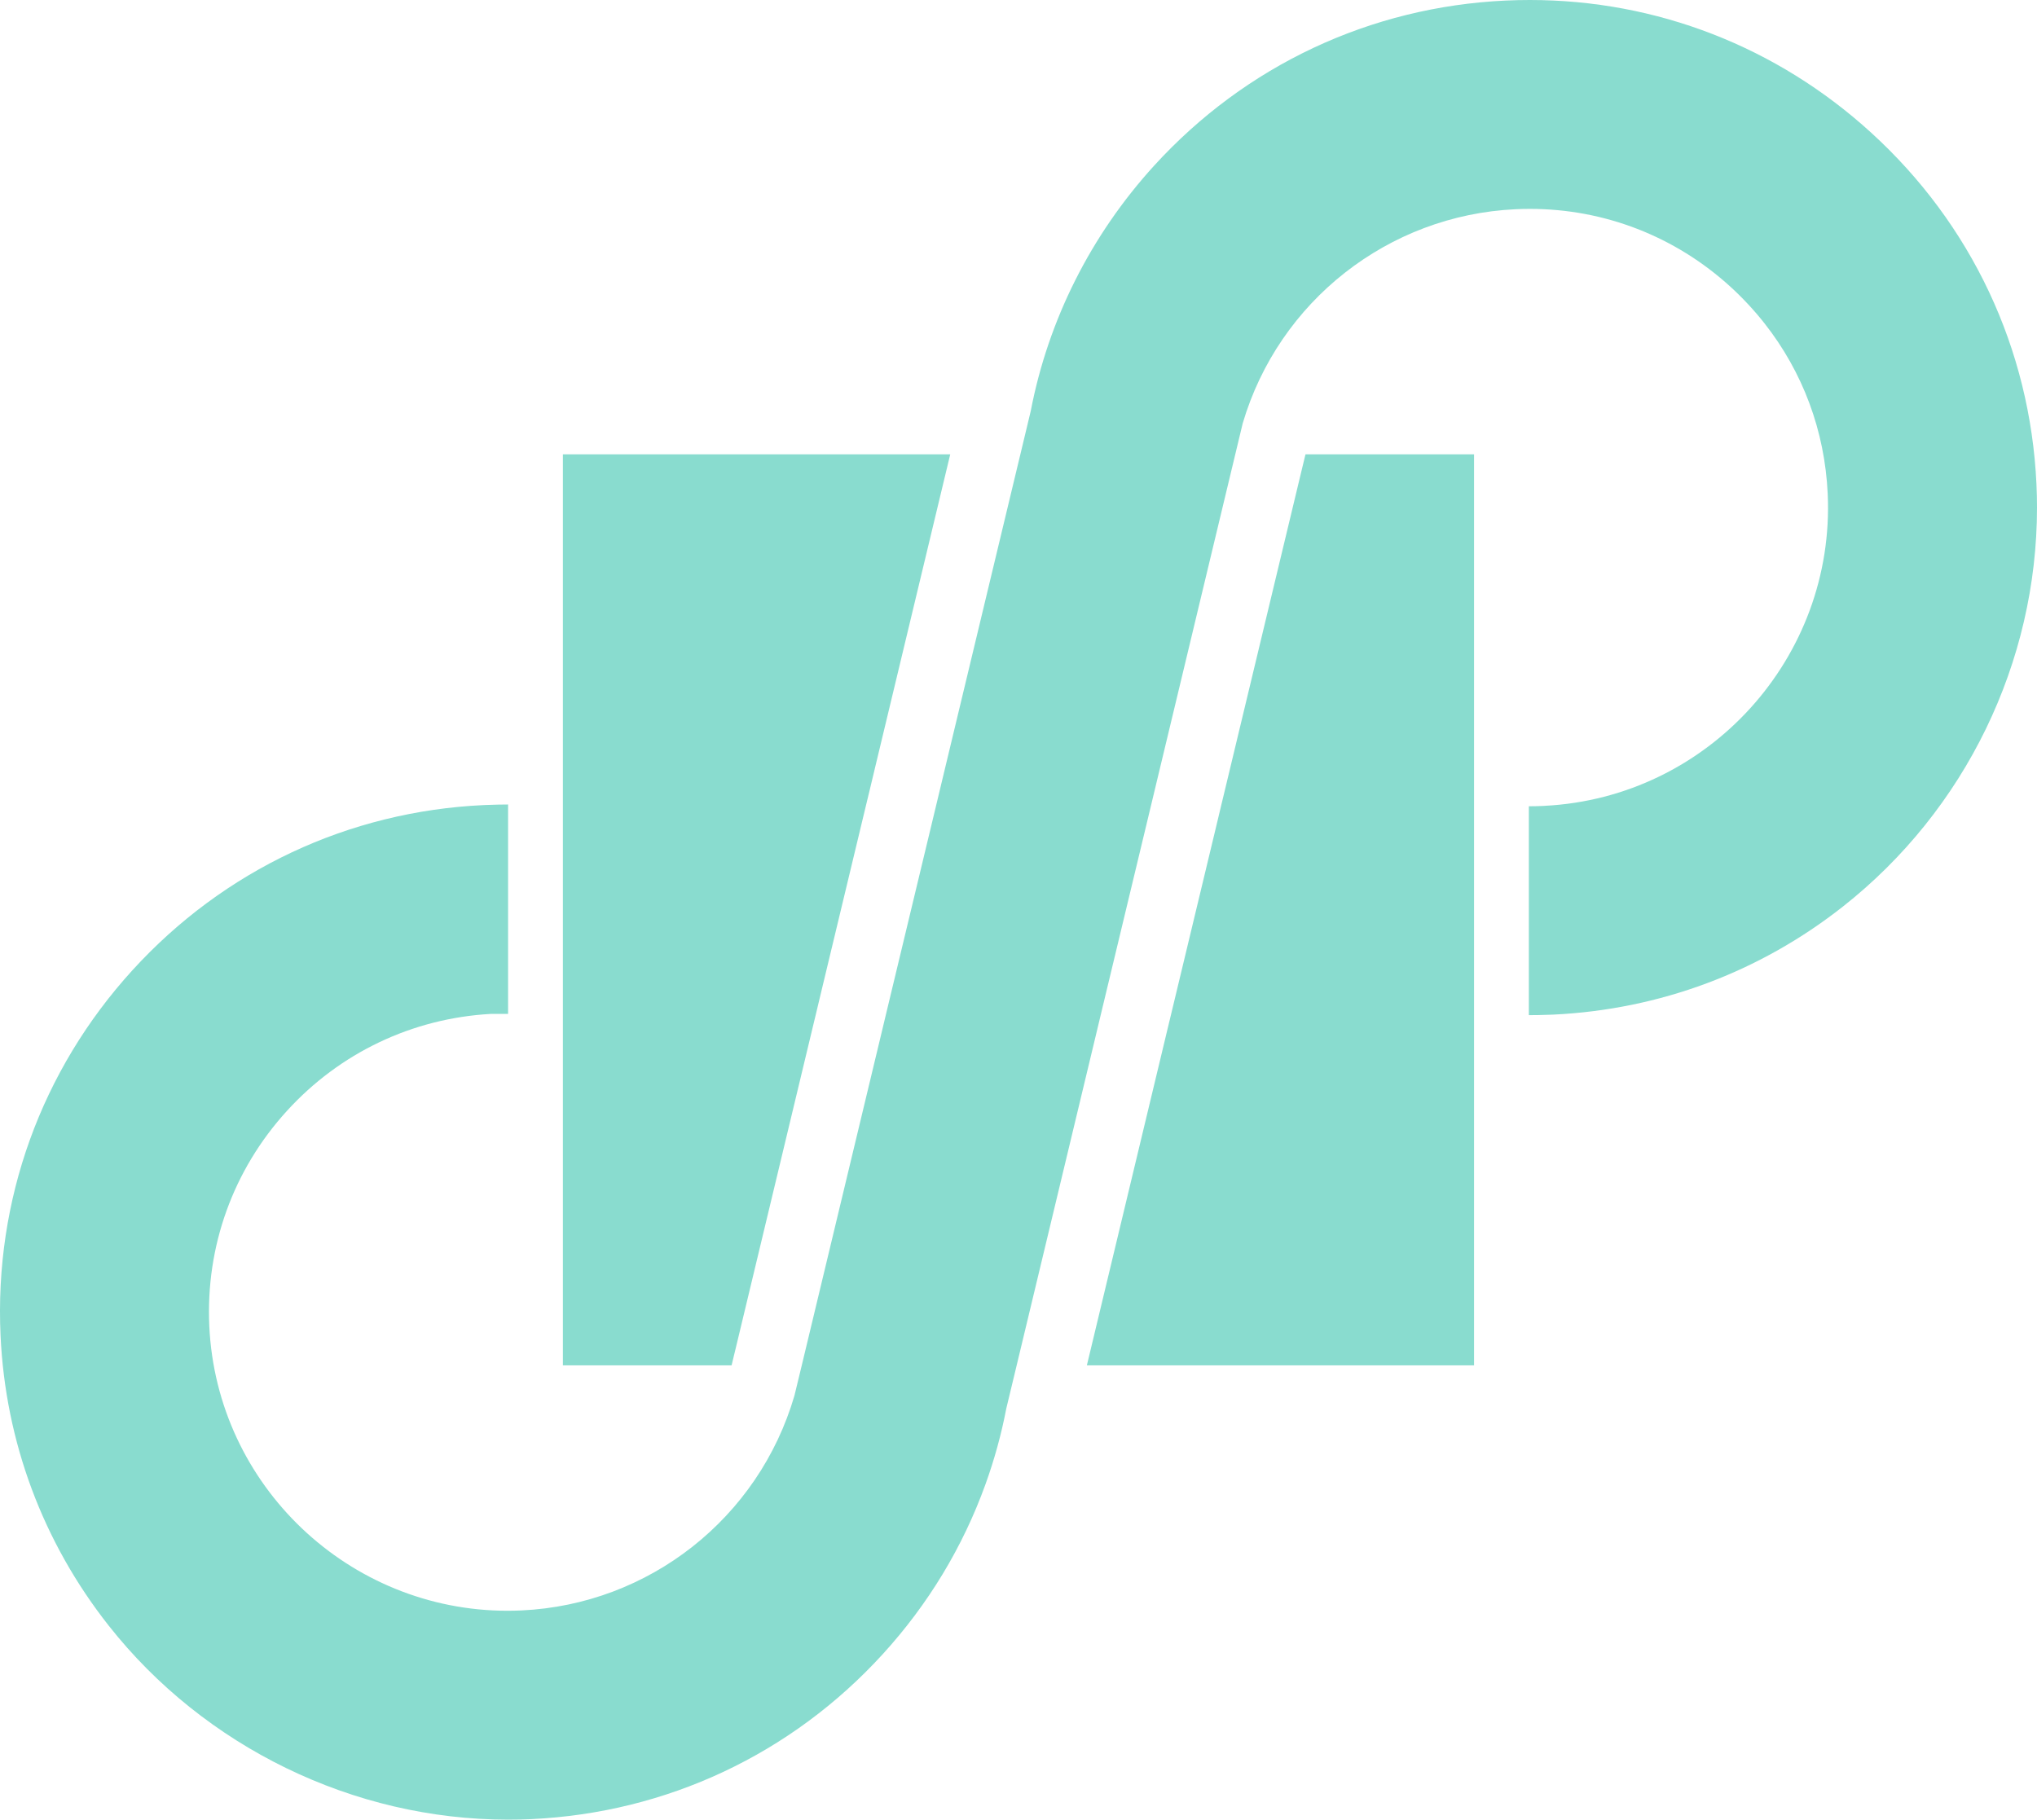
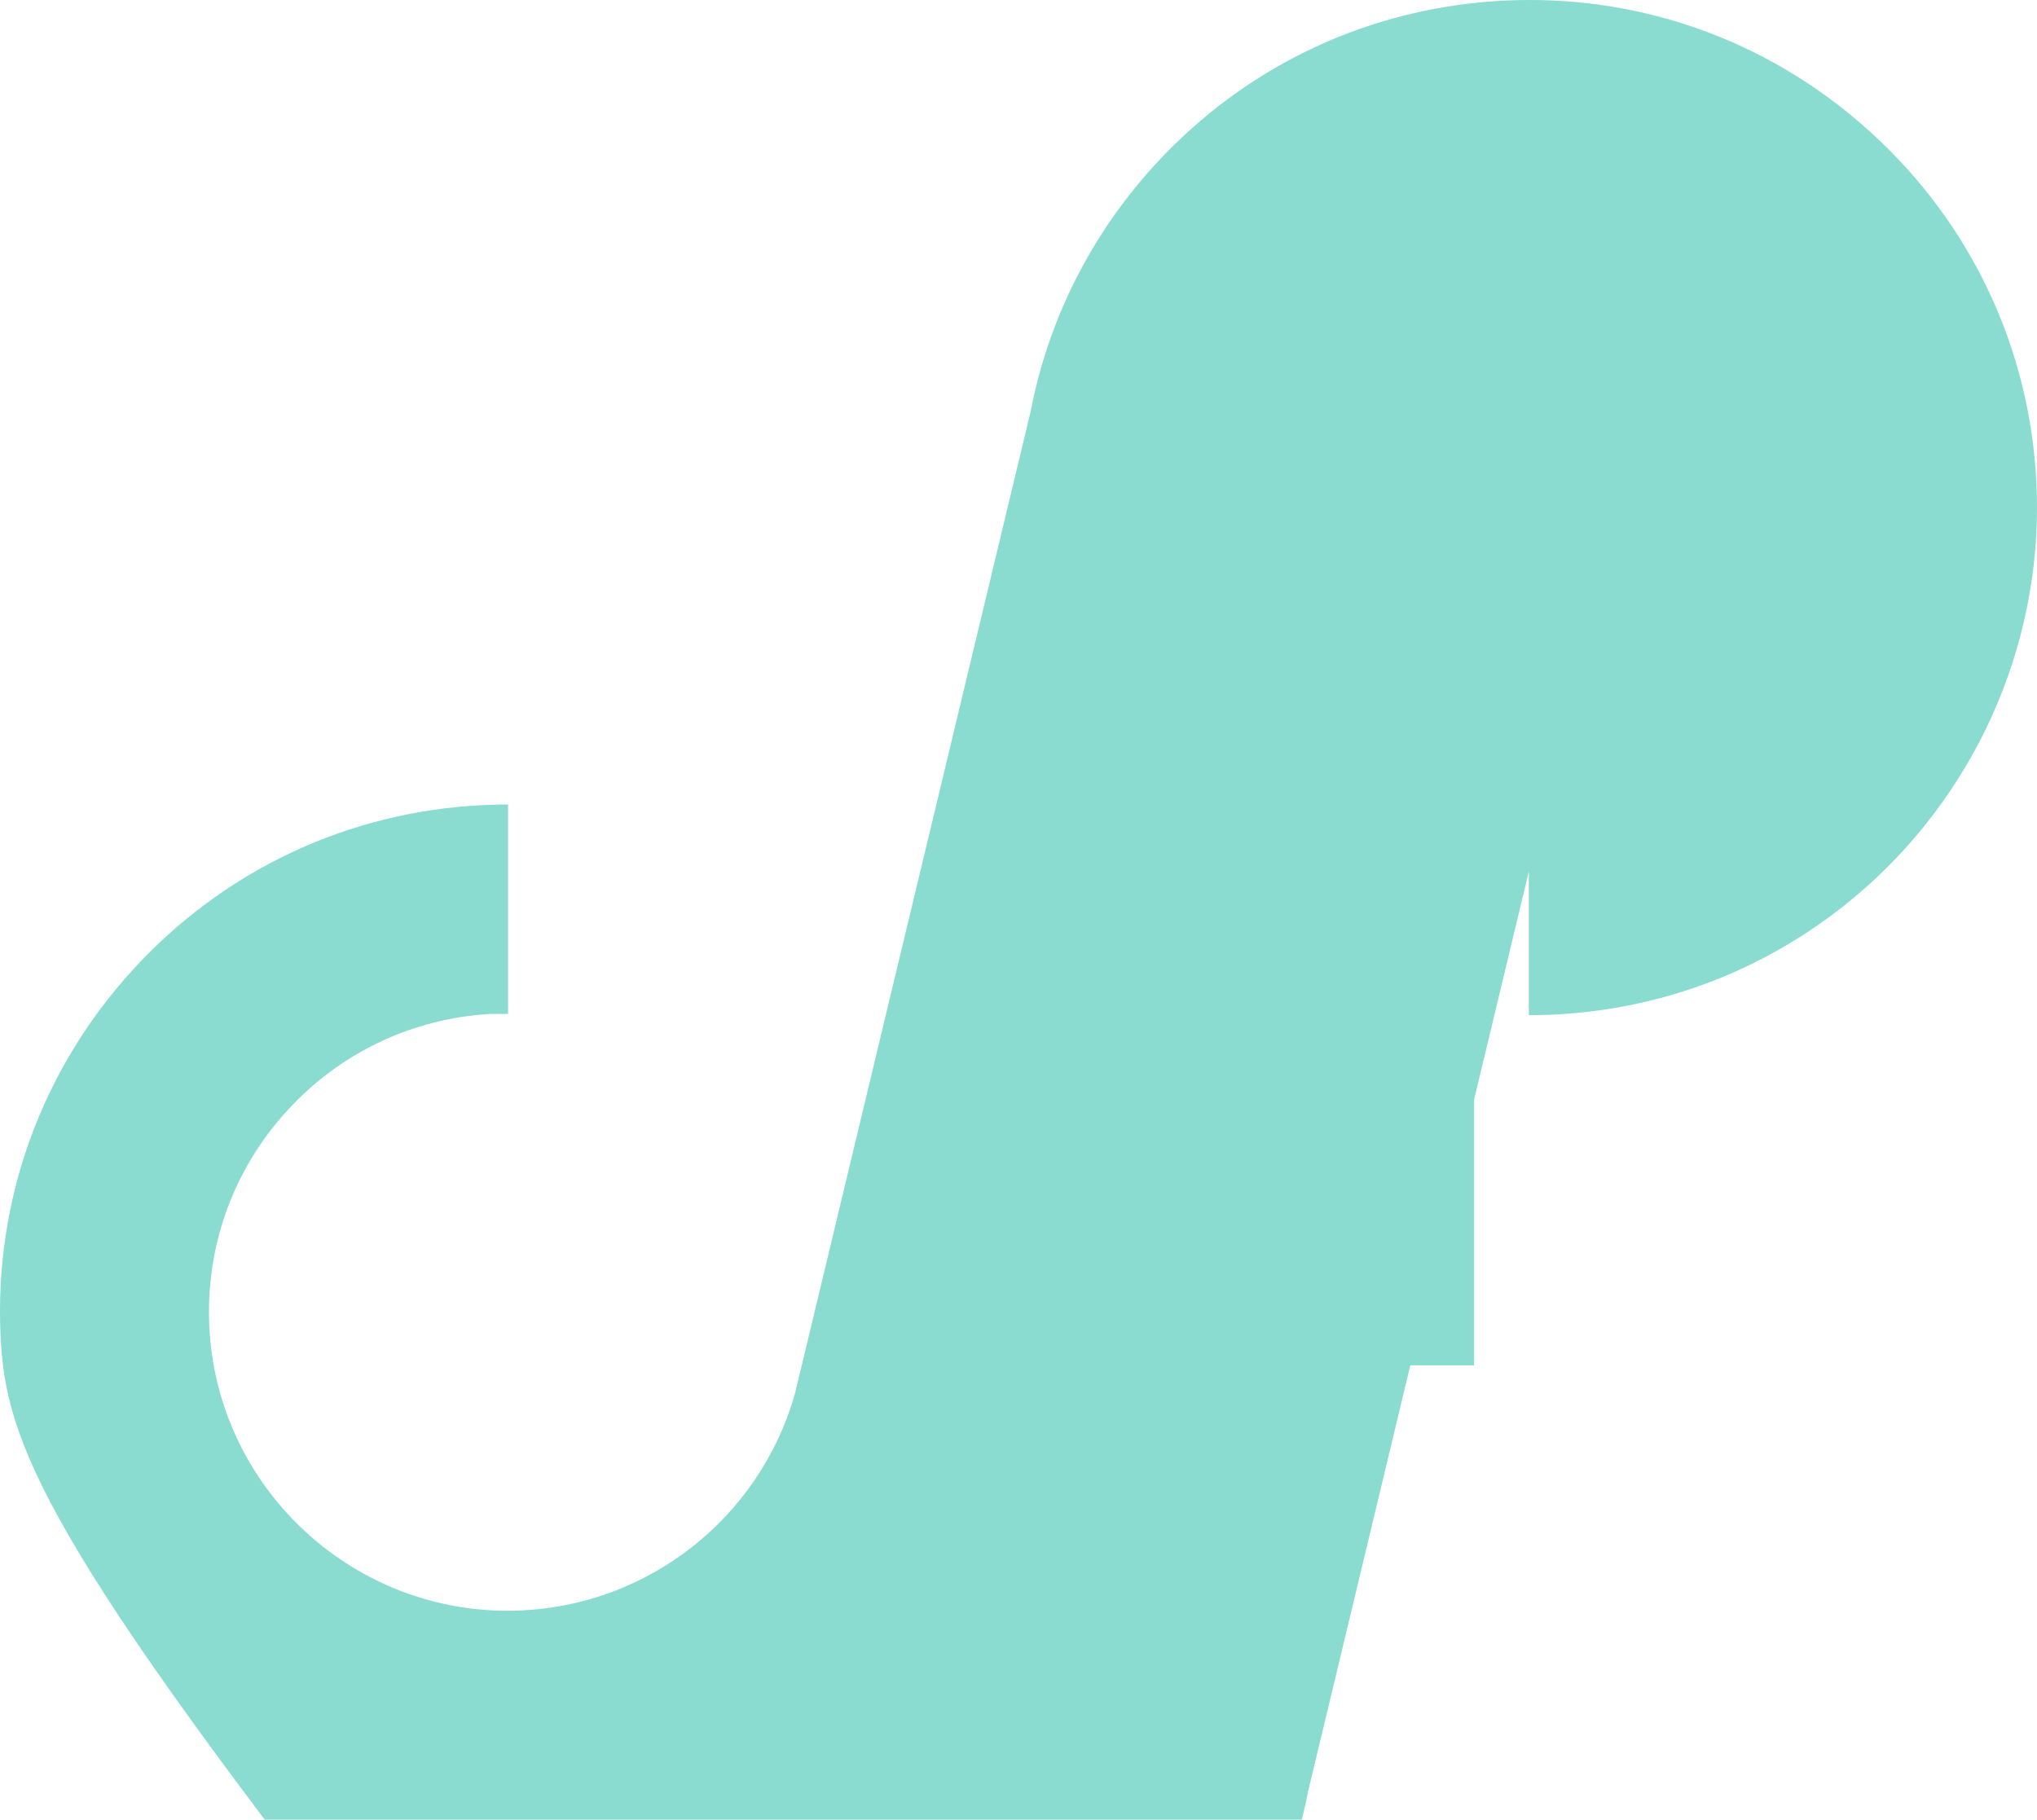
<svg xmlns="http://www.w3.org/2000/svg" id="Layer_2" data-name="Layer 2" viewBox="0 0 926.77 828">
  <defs>
    <style>      .cls-1 {        fill: #89dccf;      }    </style>
  </defs>
  <g id="Layer_1-2" data-name="Layer 1">
    <g>
-       <polygon class="cls-1" points="432.33 206.72 398.49 347.77 395.7 359.43 393.95 366.67 372.96 454.11 371.23 461.37 370.16 465.79 334.6 614.04 333.96 616.66 332.85 621.28 256.1 621.28 256.1 206.72 432.33 206.72" />
      <polygon class="cls-1" points="670.65 206.72 670.65 621.28 494.49 621.28 528.31 480.27 531.1 468.61 532.85 461.37 553.84 373.91 555.56 366.67 556.63 362.25 592.21 213.96 593.96 206.72 670.65 206.72" />
-       <path class="cls-1" d="M926.77,230.9c0,70.39-32.5,137.65-88.28,181.6-37.91,29.88-83.47,46.87-131.74,49.18l-.56.02c-.23,0-.45.02-.68.02l-1.3.04c-2.91.12-5.78.17-8.63.17v-95.05h.21c2.02,0,4-.06,5.94-.14.16,0,.31-.02.49-.02l.52-.04c74.5-3.76,132.28-67.5,128.81-142.04-1.32-28.5-11.27-55.31-28.79-77.55-4.64-5.88-9.84-11.47-15.46-16.61-25.2-22.97-57.41-35.43-91.23-35.43-2.19,0-4.38.04-6.58.16-57.84,2.7-107.7,41.85-124.09,97.42l-3.38,14.09-35.58,148.29-2.79,11.66-22.74,94.7-2.79,11.66-35.56,148.25-4.64,19.29-.12.52c-2.19,11.47-5.37,23.05-9.45,34.36-10.3,28.54-26,54.5-46.64,77.16-41.56,45.59-98.39,72.29-160.02,75.16-3.43.16-6.89.23-10.59.23-70.18,0-138.08-33-181.64-88.28C19.5,701.72,2.48,656.08.25,607.75c-2.85-61.62,18.47-120.68,60.01-166.27,41.56-45.61,98.37-72.31,159.85-75.14l.89-.04,1.24-.04c3.12-.12,6.09-.19,8.92-.19v95.28h-7.37l-.68.02c-35.62,2.04-68.53,17.71-92.6,44.16-24.43,26.81-36.96,61.56-35.29,97.84,3.38,72.72,63.64,129.58,135.71,129.58,2.1,0,4.23-.06,6.36-.15,58.01-2.7,107.91-42,124.17-97.8l2.66-11,.66-2.72,35.56-148.25,2.79-11.66,22.74-94.7,2.79-11.66,34.92-145.57.66-2.72,4.62-19.3.12-.52c7.97-41.4,27.36-79.95,56.07-111.48C566.64,29.8,623.45,3.1,685.07.25c3.67-.17,7.33-.25,10.98-.25,57.54,0,112.32,21.21,155.23,60.34,45.65,41.58,72.39,98.39,75.24,159.93.17,3.55.25,7.1.25,10.63Z" />
+       <path class="cls-1" d="M926.77,230.9c0,70.39-32.5,137.65-88.28,181.6-37.91,29.88-83.47,46.87-131.74,49.18l-.56.02c-.23,0-.45.02-.68.02l-1.3.04c-2.91.12-5.78.17-8.63.17v-95.05h.21c2.02,0,4-.06,5.94-.14.16,0,.31-.02.49-.02l.52-.04l-3.38,14.09-35.58,148.29-2.79,11.66-22.74,94.7-2.79,11.66-35.56,148.25-4.64,19.29-.12.52c-2.19,11.47-5.37,23.05-9.45,34.36-10.3,28.54-26,54.5-46.64,77.16-41.56,45.59-98.39,72.29-160.02,75.16-3.43.16-6.89.23-10.59.23-70.18,0-138.08-33-181.64-88.28C19.5,701.72,2.48,656.08.25,607.75c-2.85-61.62,18.47-120.68,60.01-166.27,41.56-45.61,98.37-72.31,159.85-75.14l.89-.04,1.24-.04c3.12-.12,6.09-.19,8.92-.19v95.28h-7.37l-.68.02c-35.62,2.04-68.53,17.71-92.6,44.16-24.43,26.81-36.96,61.56-35.29,97.84,3.38,72.72,63.64,129.58,135.71,129.58,2.1,0,4.23-.06,6.36-.15,58.01-2.7,107.91-42,124.17-97.8l2.66-11,.66-2.72,35.56-148.25,2.79-11.66,22.74-94.7,2.79-11.66,34.92-145.57.66-2.72,4.62-19.3.12-.52c7.97-41.4,27.36-79.95,56.07-111.48C566.64,29.8,623.45,3.1,685.07.25c3.67-.17,7.33-.25,10.98-.25,57.54,0,112.32,21.21,155.23,60.34,45.65,41.58,72.39,98.39,75.24,159.93.17,3.55.25,7.1.25,10.63Z" />
    </g>
  </g>
</svg>